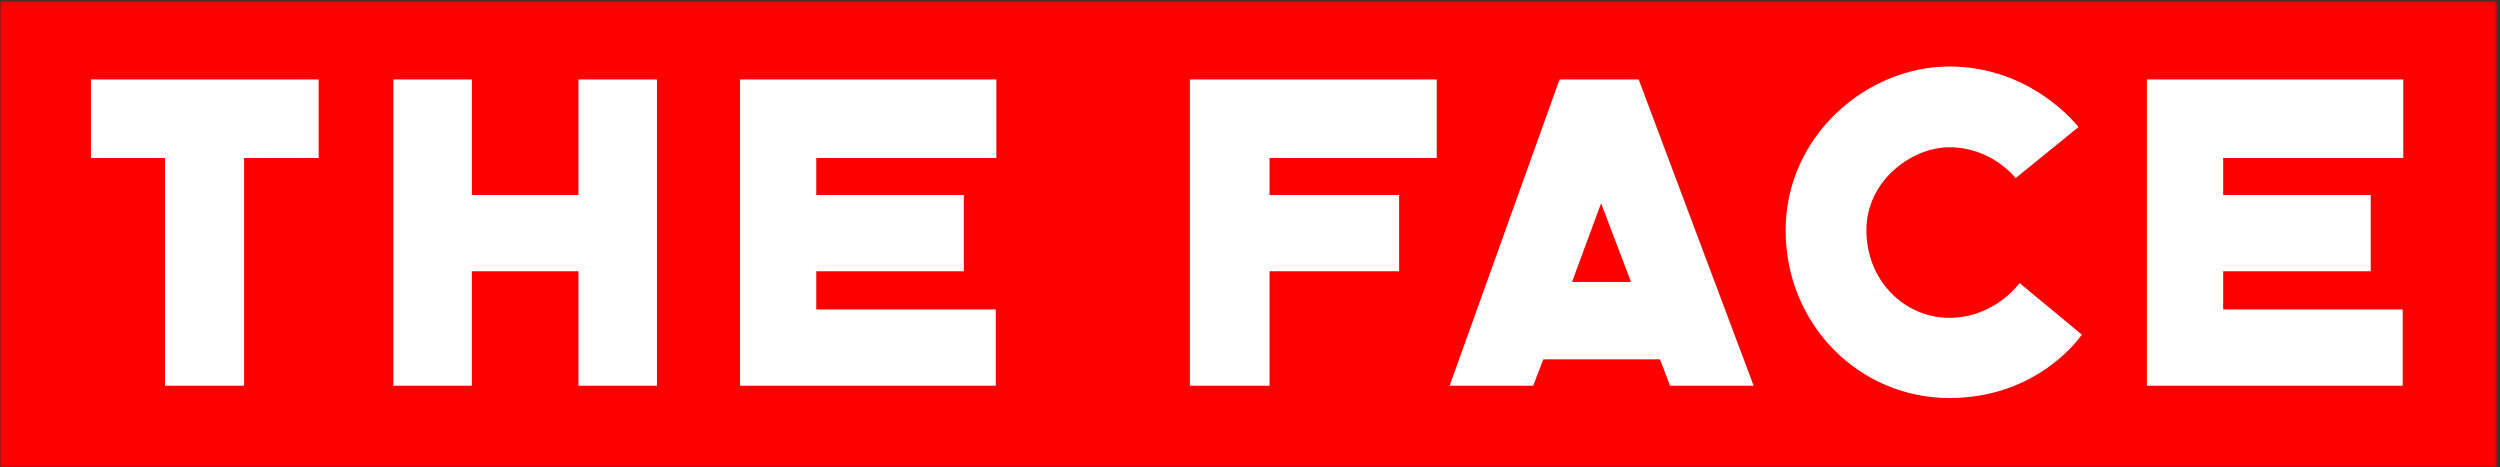
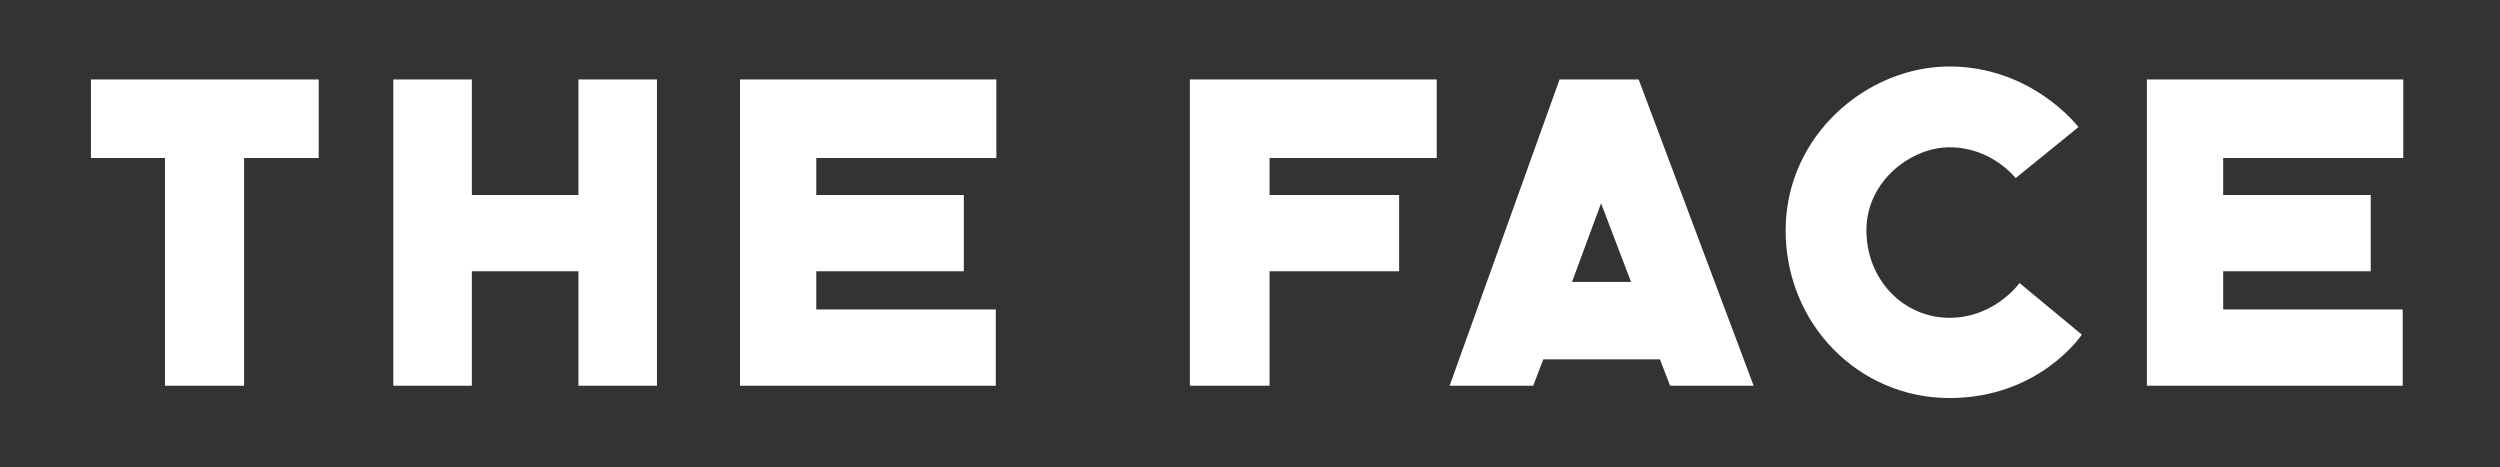
<svg xmlns="http://www.w3.org/2000/svg" width="626" height="117" fill="none">
  <rect width="100%" height="100%" fill="#333333" stroke="none" />
  <mask id="a" maskUnits="userSpaceOnUse" x="0" y="0" width="626" height="117">
    <path d="M.06.213h625.263V117H.06V.213z" fill="#fff" />
  </mask>
  <g mask="url(#a)">
-     <path fill-rule="evenodd" clip-rule="evenodd" d="M0 117h625.323V.213H0V117z" fill="red" />
-   </g>
+     </g>
  <path fill-rule="evenodd" clip-rule="evenodd" d="M185.293 19.891v76.695h64.053V77.484h-44.95V67.93h36.944V48.827h-36.944v-9.27h45.09V19.891h-64.193zM537.584 19.891v76.695h64.053V77.484h-44.951V67.93h36.944V48.827h-36.944v-9.27h45.091V19.891h-64.193zM98.484 19.891h19.666v28.936h26.689V19.891h19.664v76.695h-19.664V67.93H118.15v28.656H98.484V19.891zM22.772 19.891h57.03v19.666H61.121v57.029H41.315V39.557H22.772V19.891zM297.947 19.891h61.806v19.666h-41.858v9.27h32.446V67.93h-32.446v28.656h-19.948V19.891zM439.116 96.586l-28.795-76.695h-19.806l-27.532 76.695h20.93l2.528-6.601h29.217l2.529 6.601h20.929zM408.411 70.6h-14.777l7.275-19.693 7.502 19.693zM504.715 44.603l15.732-12.783s-11.517-15.171-32.308-15.171c-20.788 0-41.017 17.419-41.017 41.019 0 23.597 18.402 41.998 41.017 41.998 22.616 0 33.15-15.873 33.15-15.873l-15.591-12.922s-6.18 8.707-17.559 8.707c-11.378 0-20.788-9.41-20.788-21.91 0-12.503 11.377-20.79 20.788-20.79 10.676 0 16.576 7.725 16.576 7.725z" fill="#fff" />
</svg>